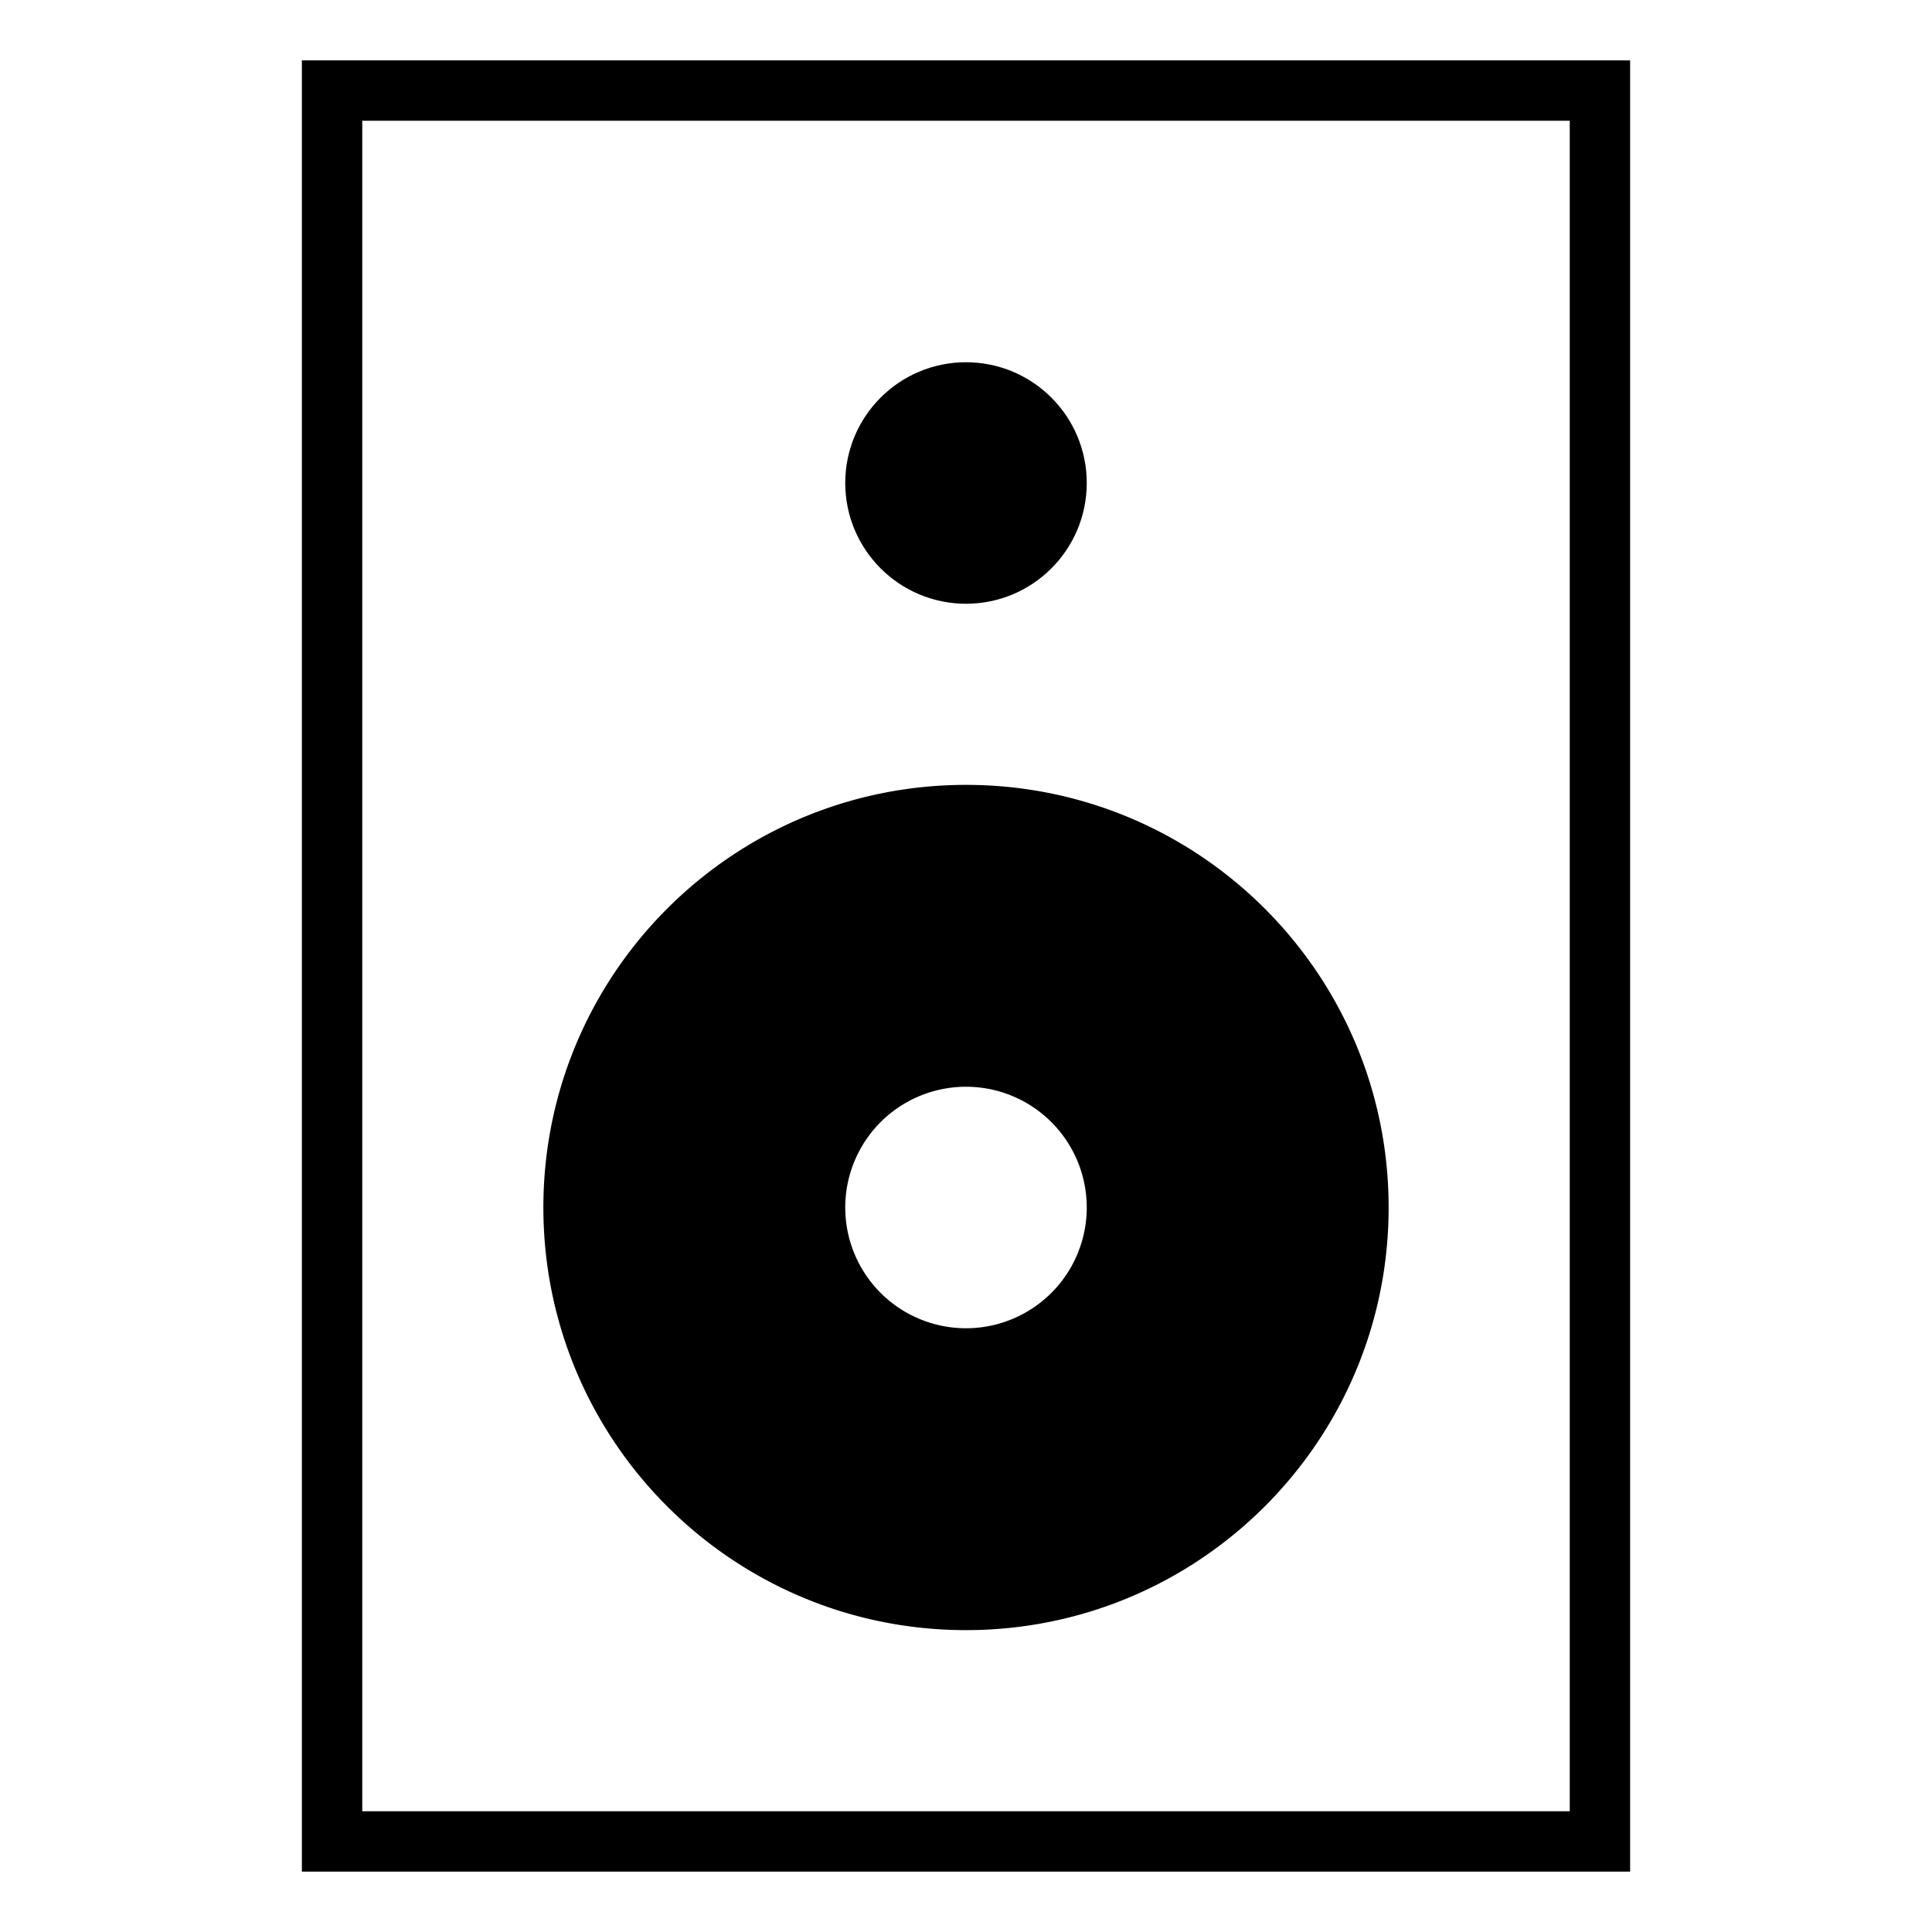
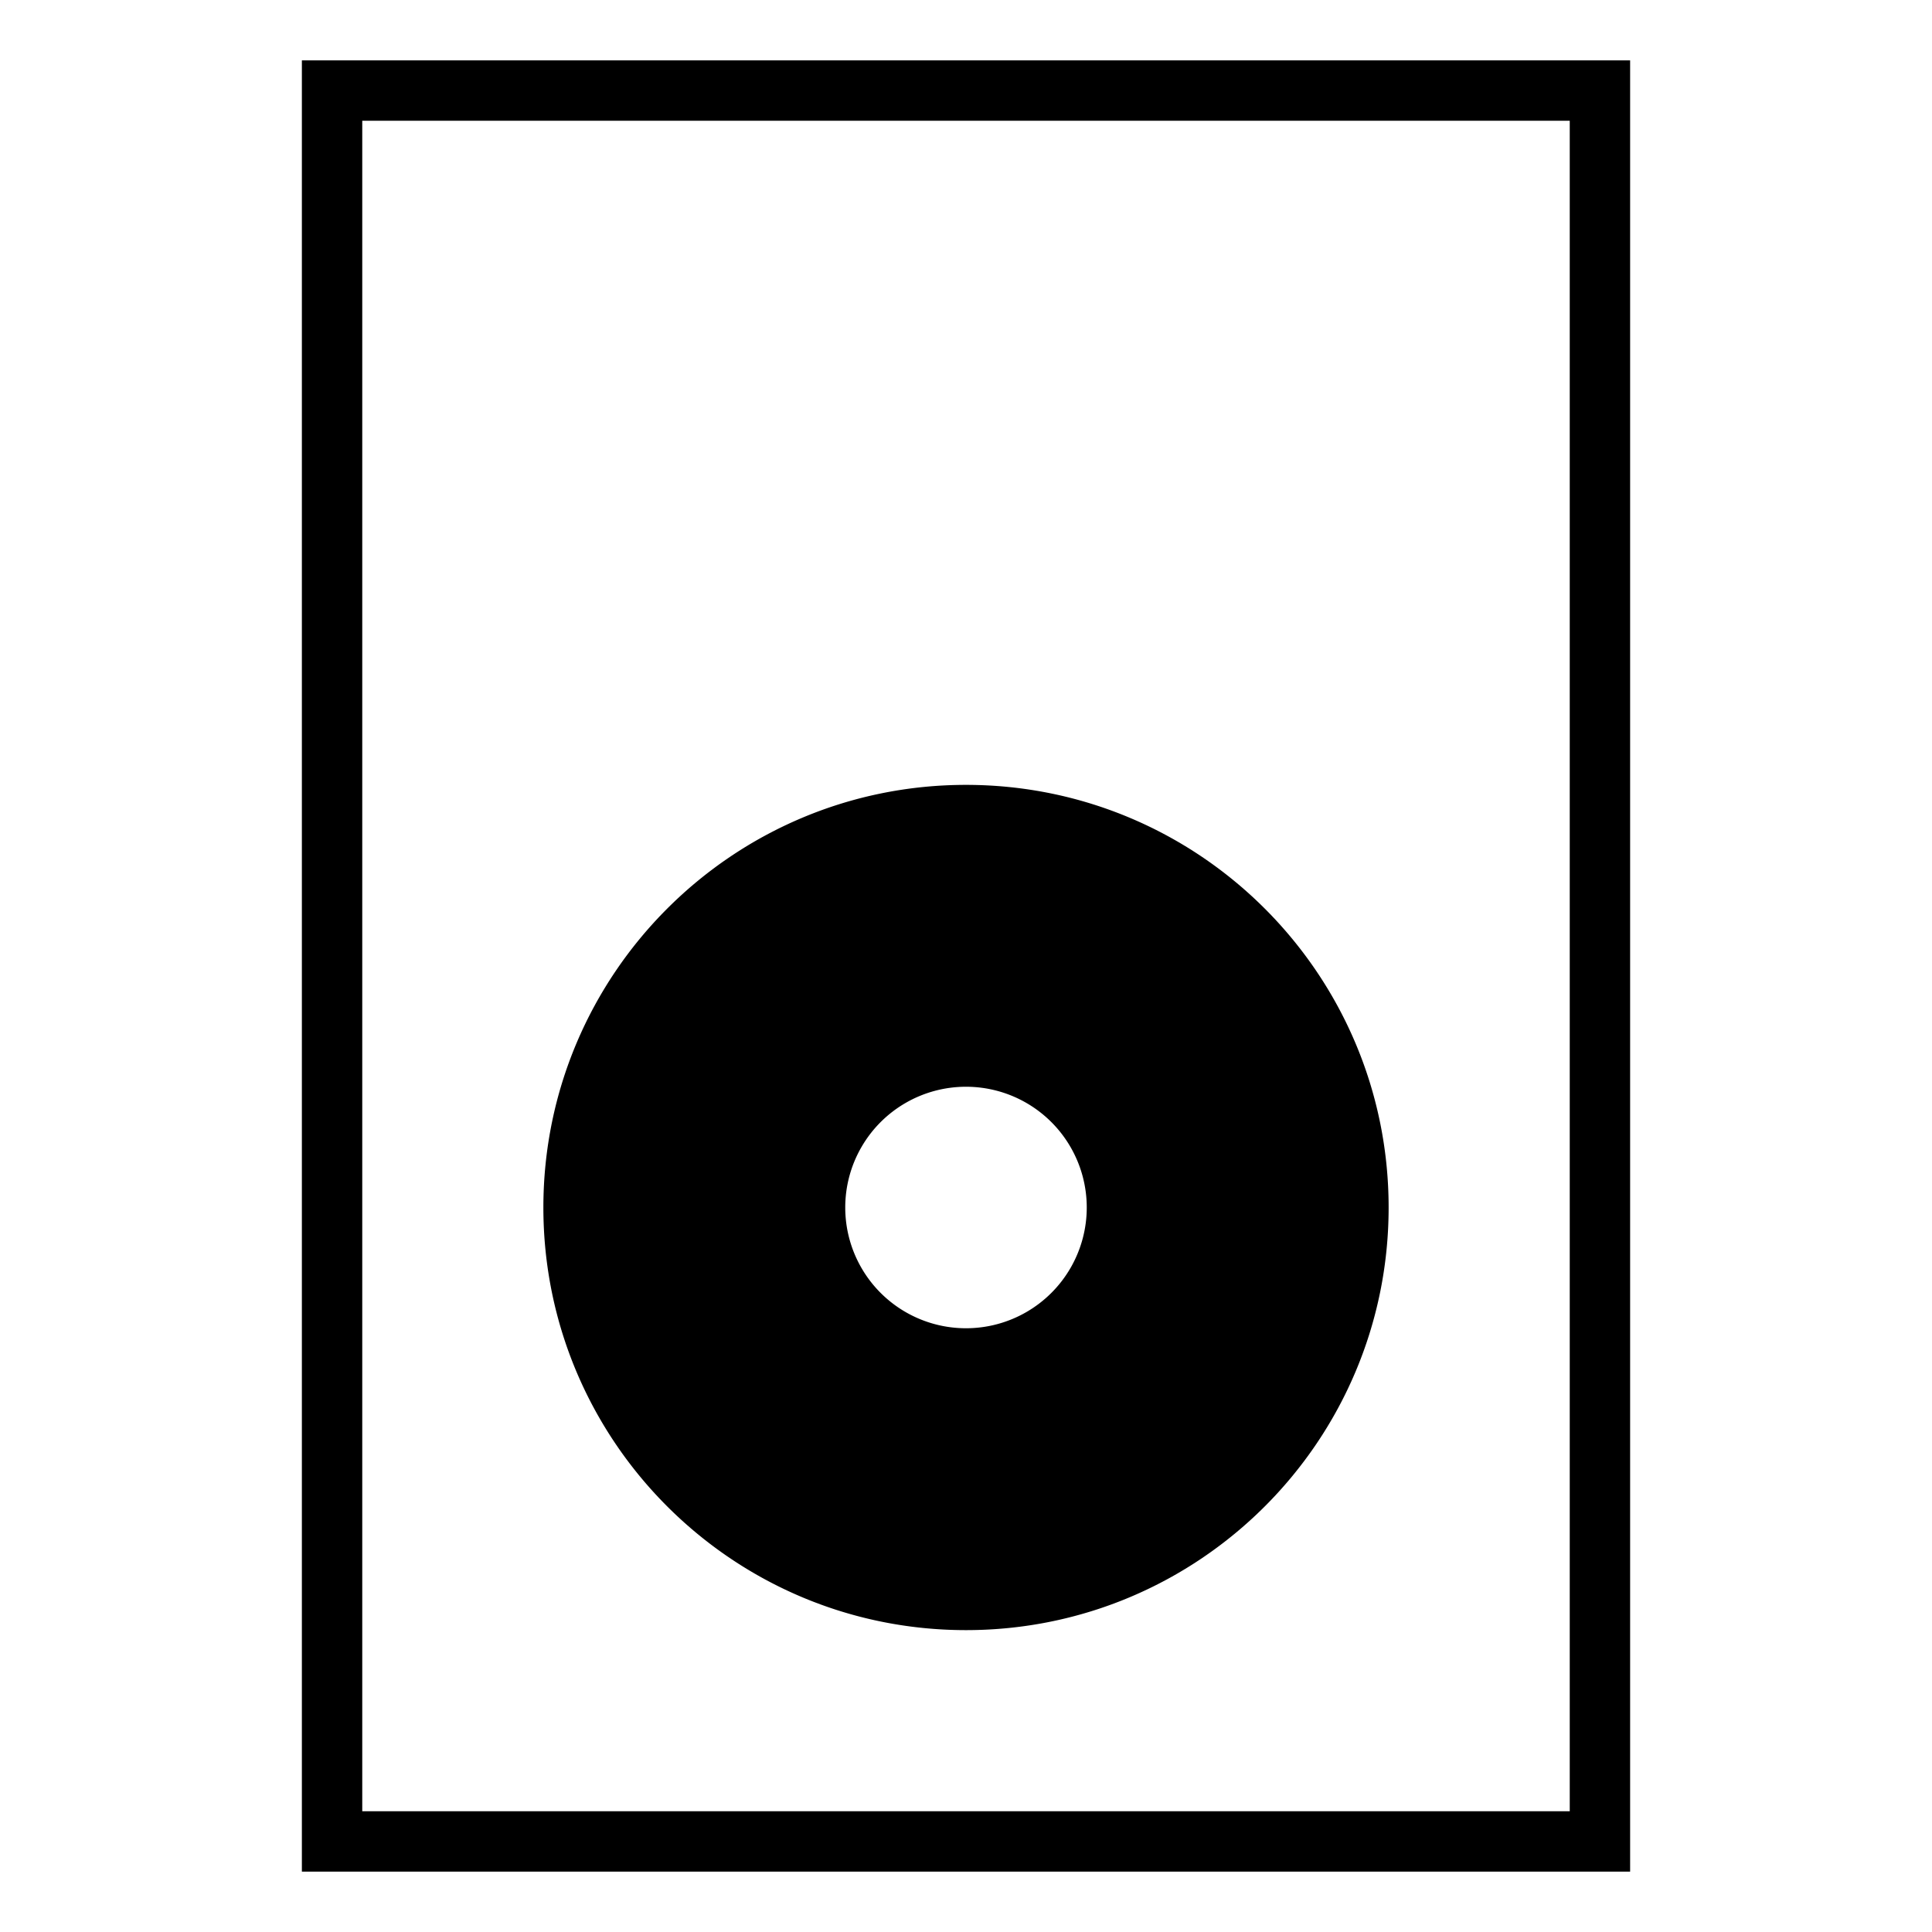
<svg xmlns="http://www.w3.org/2000/svg" viewBox="0 0 128 128">
  <path d="M20 4v120h88V4H20zm84 116H24V8h80v112z" />
  <path d="M64 108c15.465 0 28-12.535 28-28 0-15.461-12.535-28-28-28S36 64.539 36 80c0 15.465 12.535 28 28 28zm0-36a8 8 0 1 1 0 16 8 8 0 0 1 0-16z" />
-   <circle cx="64" cy="32" r="8" />
</svg>